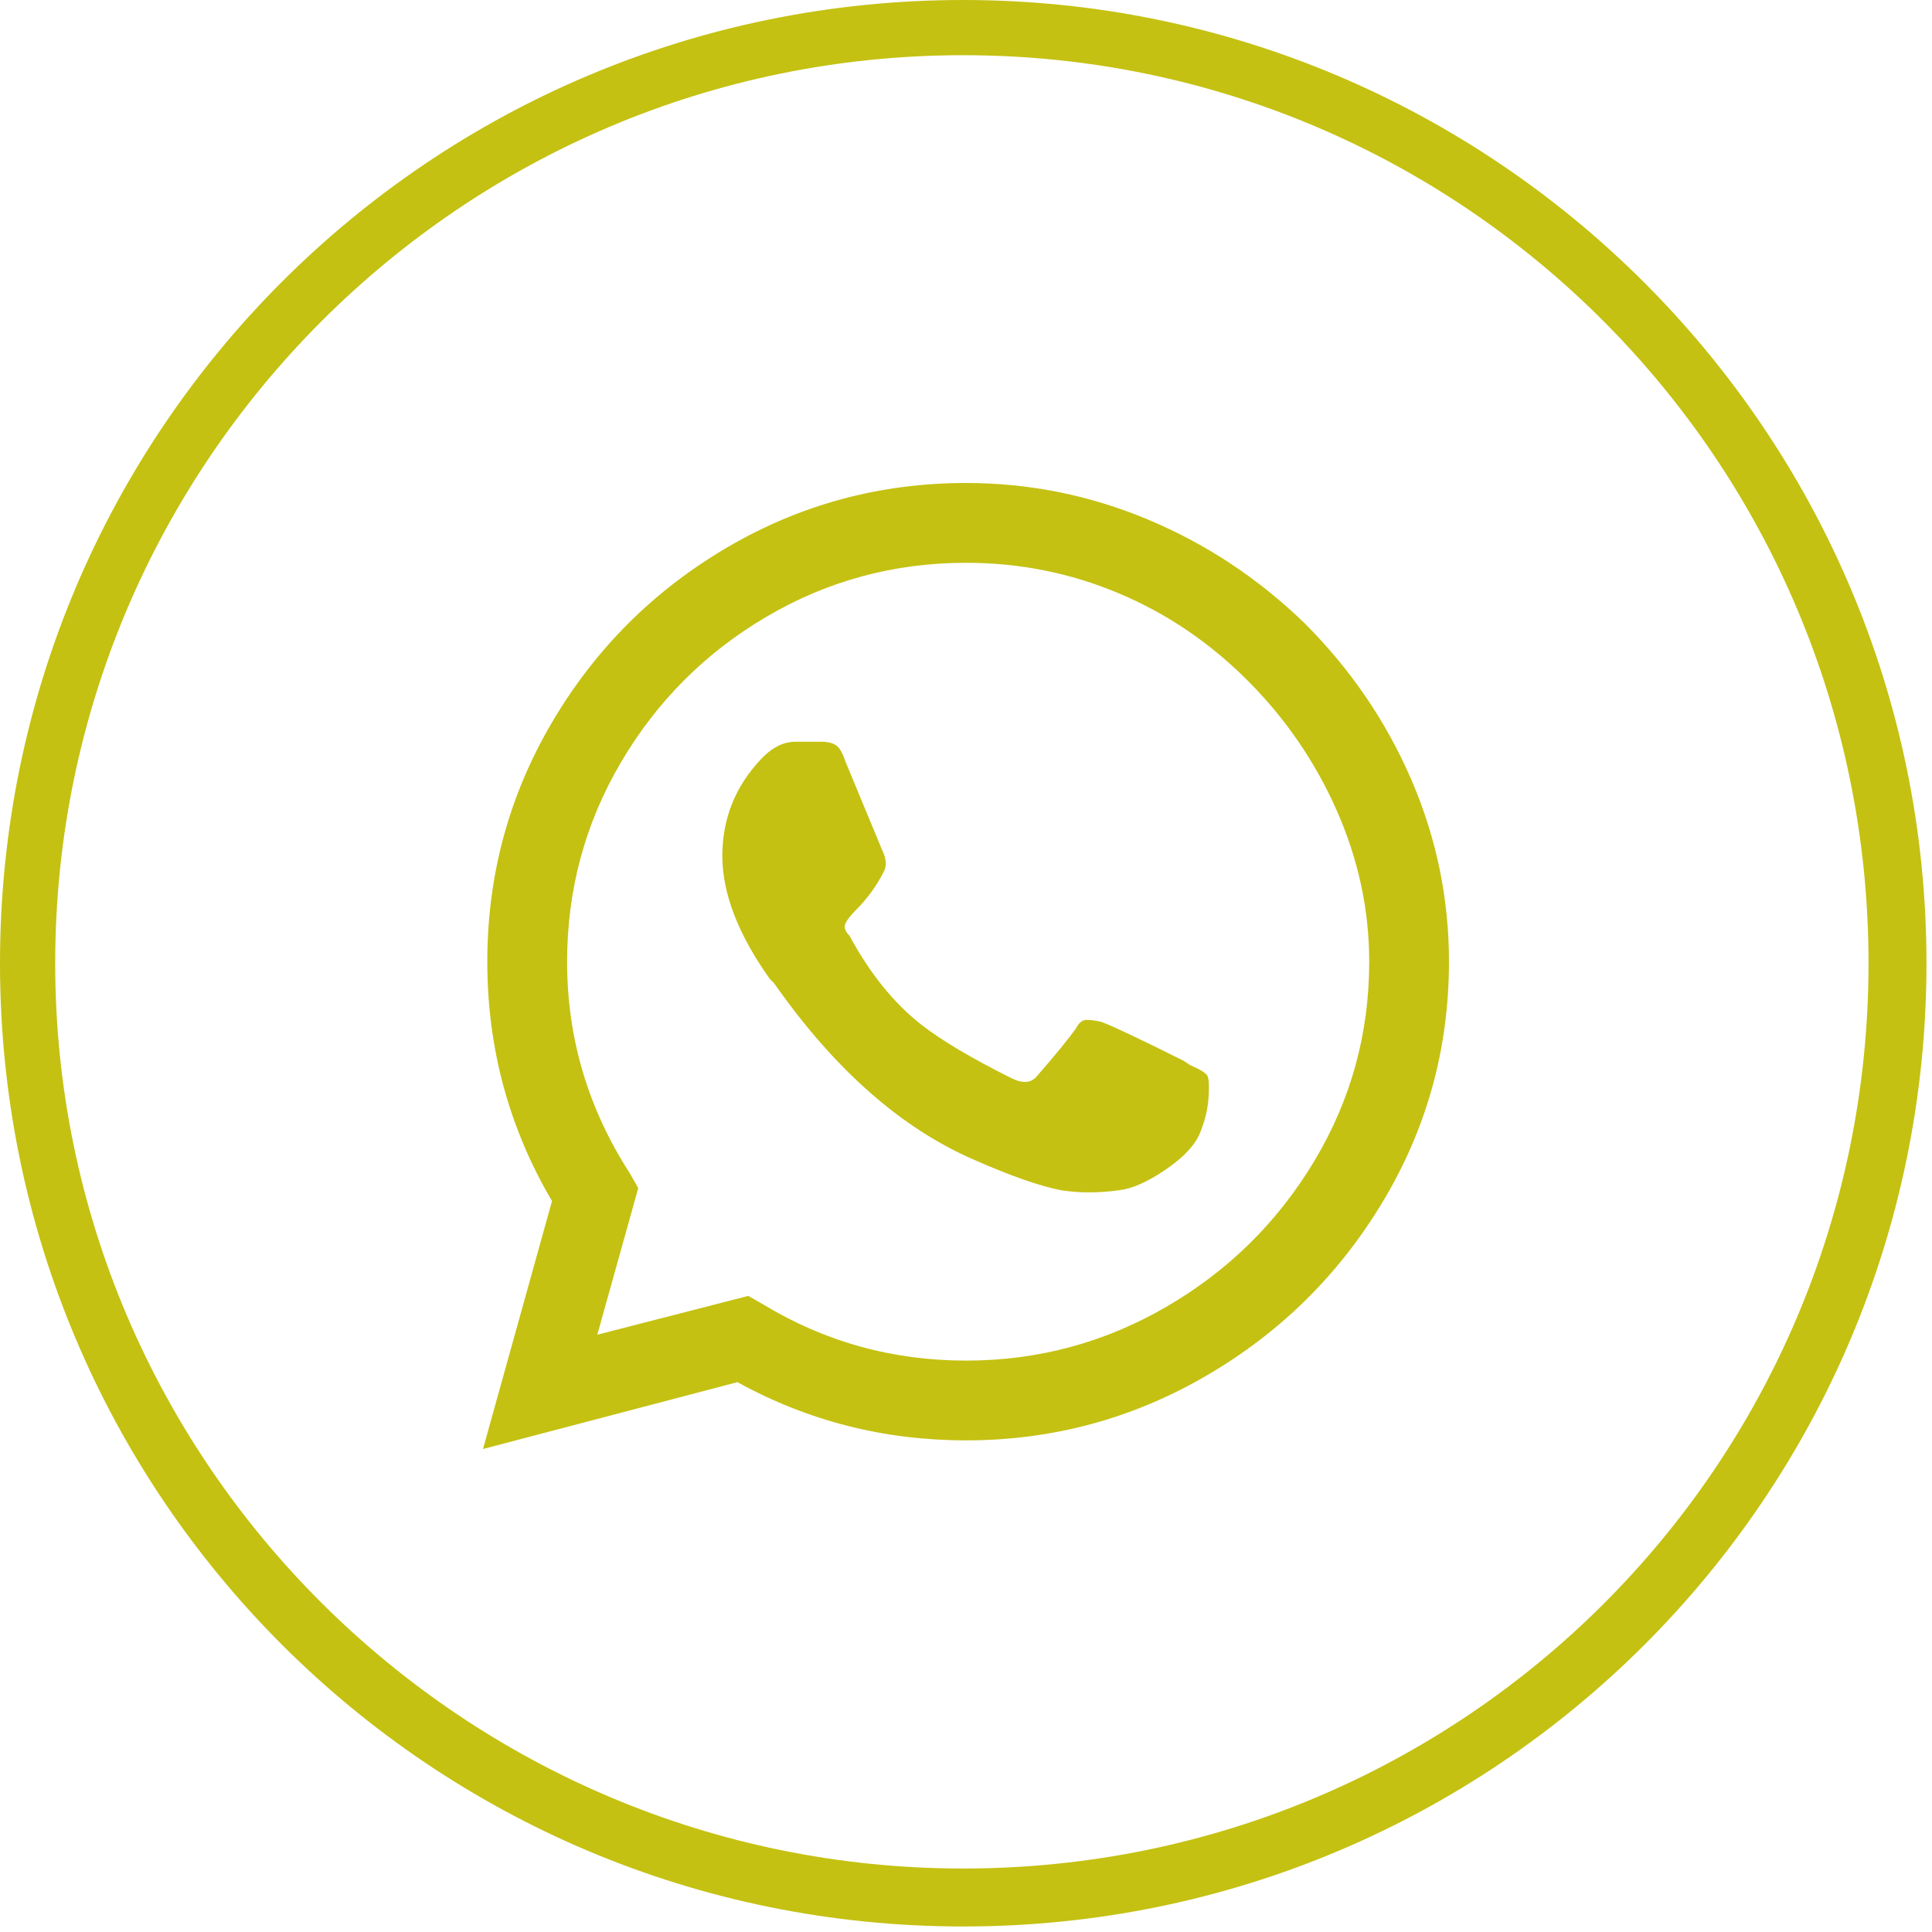
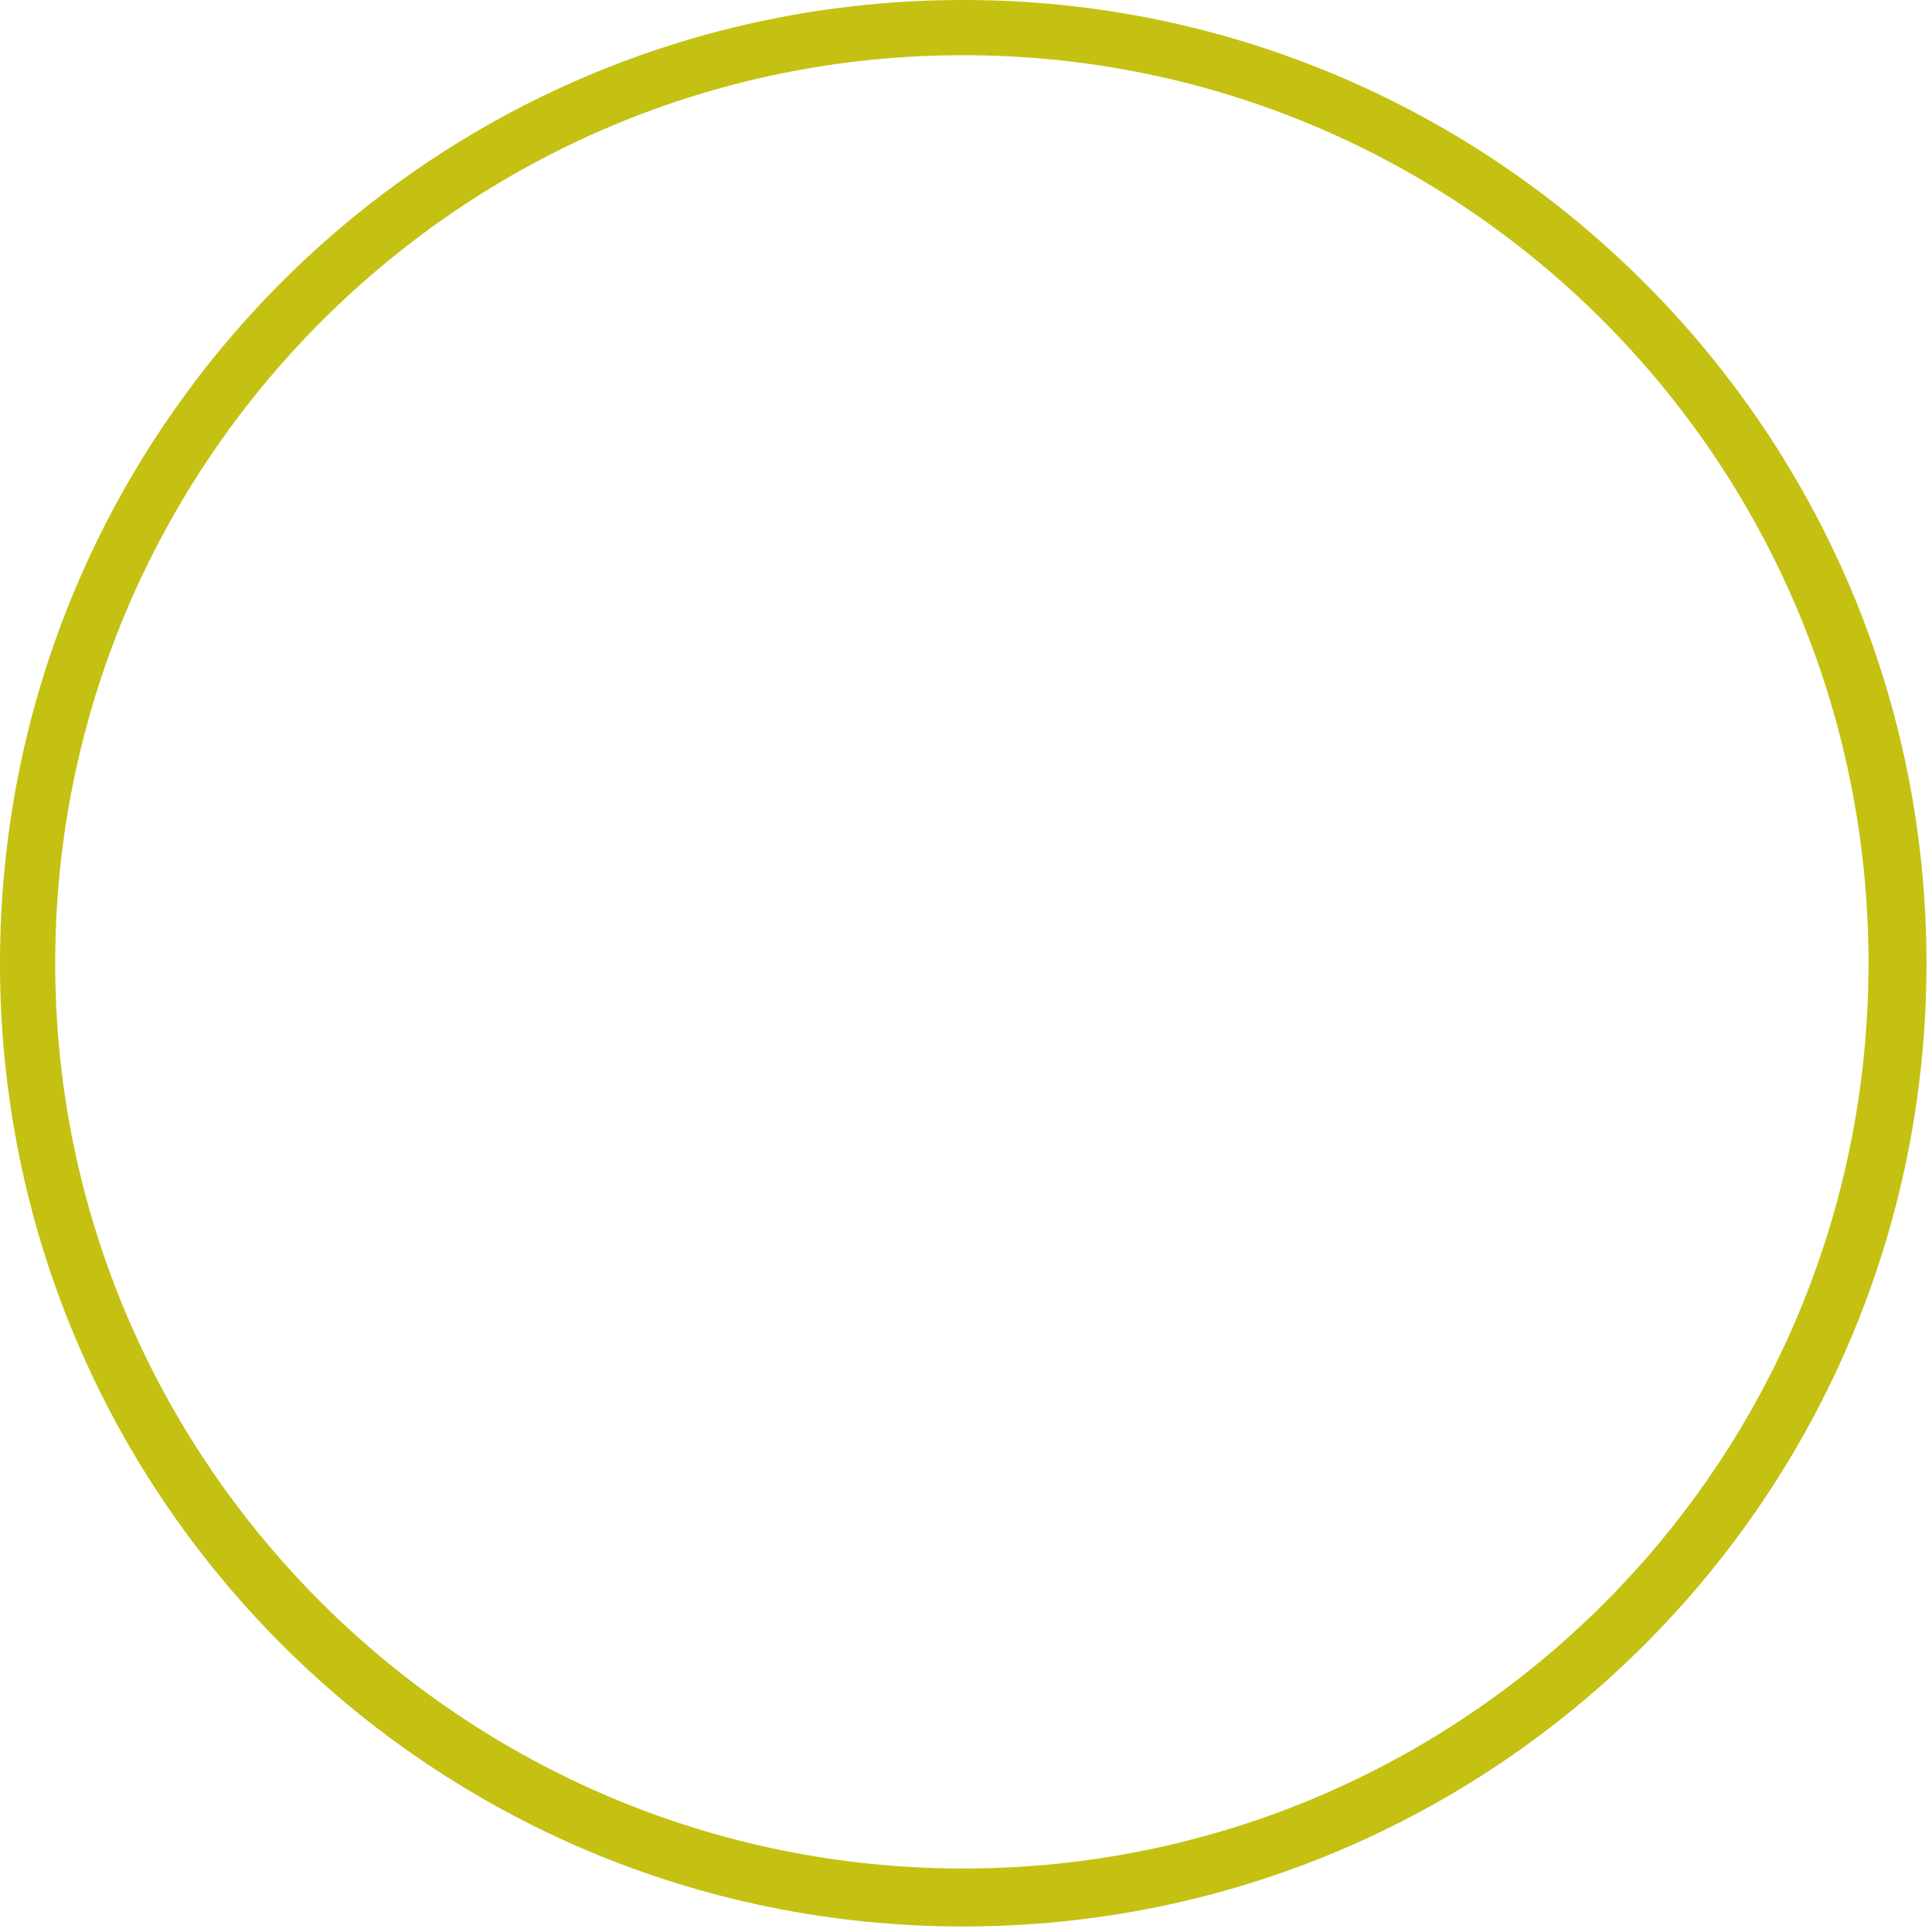
<svg xmlns="http://www.w3.org/2000/svg" version="1.1" id="Ebene_1" x="0px" y="0px" viewBox="0 0 70 70" style="enable-background:new 0 0 70 70;" xml:space="preserve">
  <style type="text/css">
	.st0{fill:#C4C112;}
</style>
  <path class="st0" d="M34.9,2C53,2,67.7,16.7,67.7,34.9S53,67.7,34.9,67.7S2,53,2,34.9S16.7,2,34.9,2 M34.9,0C15.6,0,0,15.6,0,34.9  s15.6,34.9,34.9,34.9s34.9-15.6,34.9-34.9S54.1,0,34.9,0L34.9,0z" />
  <g>
-     <path class="st0" d="M47.265,22.578c1.667,1.667,2.956,3.555,3.867,5.664c0.912,2.109,1.367,4.31,1.367,6.602   c0,3.125-0.794,6.015-2.383,8.671c-1.588,2.656-3.724,4.766-6.406,6.328c-2.682,1.562-5.586,2.344-8.71,2.344   c-2.969,0-5.729-0.703-8.281-2.109L17.5,52.5l2.5-8.984c-1.562-2.656-2.344-5.547-2.344-8.671c0-3.125,0.781-6.016,2.344-8.672   s3.672-4.766,6.328-6.328S31.875,17.5,35,17.5c2.291,0,4.491,0.443,6.601,1.328S45.599,20.964,47.265,22.578z M35,49.297   c2.604,0,5.025-0.65,7.265-1.953c2.24-1.302,4.023-3.06,5.352-5.273c1.328-2.213,1.992-4.622,1.992-7.226   c0-1.875-0.391-3.698-1.172-5.469s-1.861-3.346-3.242-4.727c-1.38-1.38-2.942-2.435-4.688-3.164   c-1.744-0.729-3.58-1.094-5.507-1.094c-2.604,0-5.013,0.651-7.227,1.953s-3.971,3.06-5.273,5.273s-1.953,4.623-1.953,7.227   c0,2.76,0.755,5.312,2.266,7.656l0.312,0.547l-1.484,5.312l5.469-1.406l0.547,0.312C29.896,48.62,32.344,49.297,35,49.297z    M42.89,38.437l0.234,0.156c0.365,0.156,0.573,0.287,0.625,0.391c0.053,0.104,0.065,0.365,0.039,0.781   c-0.025,0.417-0.13,0.847-0.312,1.289c-0.182,0.443-0.599,0.886-1.25,1.328c-0.65,0.443-1.211,0.69-1.68,0.742   c-0.729,0.104-1.432,0.104-2.109,0c-0.781-0.156-1.822-0.521-3.124-1.094c-2.656-1.146-5.078-3.281-7.266-6.406l-0.156-0.156   c-1.146-1.614-1.719-3.099-1.719-4.453s0.469-2.526,1.406-3.516l0.078-0.078c0.365-0.365,0.755-0.547,1.172-0.547h0.938   c0.208,0,0.377,0.039,0.508,0.117s0.248,0.273,0.352,0.586l1.328,3.203c0.156,0.312,0.182,0.573,0.078,0.781   c-0.26,0.521-0.599,0.99-1.016,1.406c-0.208,0.208-0.338,0.377-0.391,0.508s0,0.273,0.156,0.43   c0.729,1.354,1.588,2.421,2.578,3.203c0.729,0.573,1.823,1.225,3.28,1.953c0.417,0.209,0.729,0.183,0.938-0.078   c0.678-0.781,1.146-1.354,1.406-1.719c0.104-0.208,0.234-0.312,0.391-0.312s0.339,0.026,0.547,0.078   C40.338,37.187,41.328,37.656,42.89,38.437z" />
-   </g>
+     </g>
</svg>